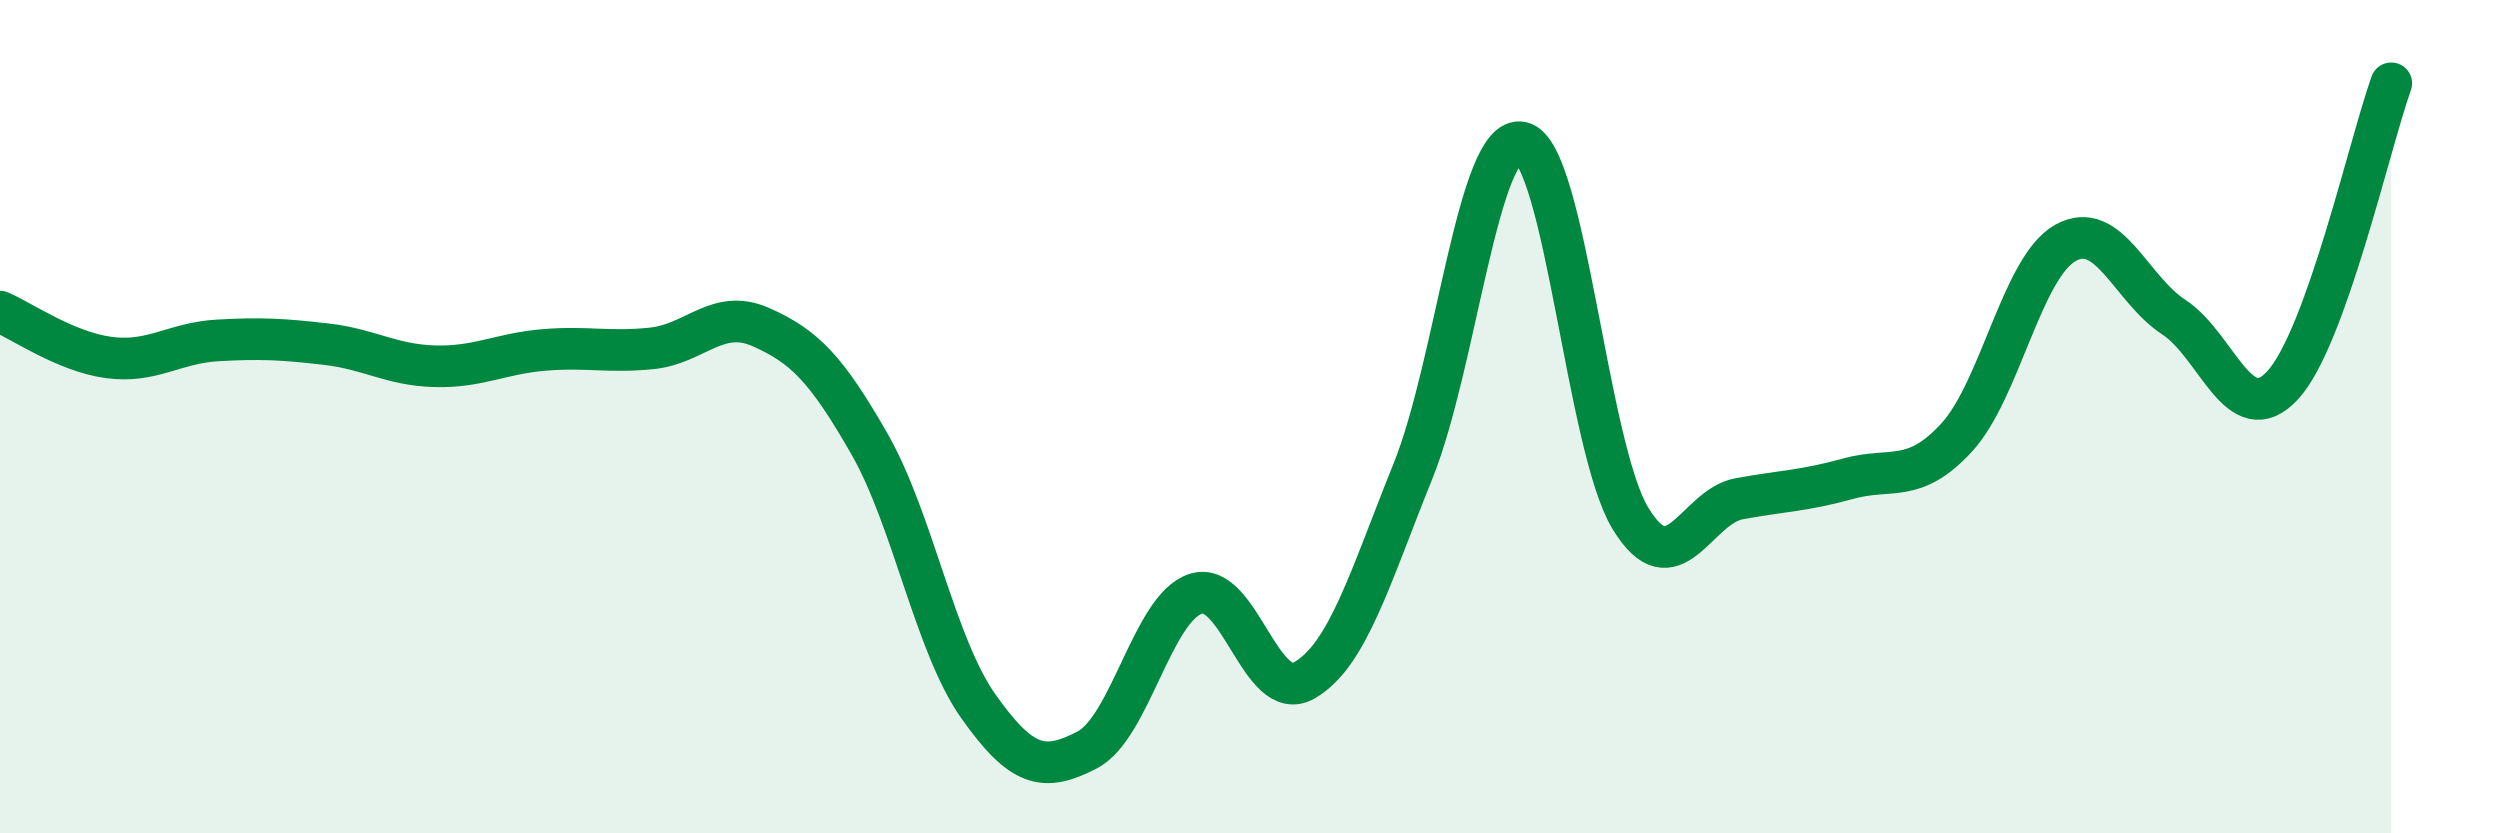
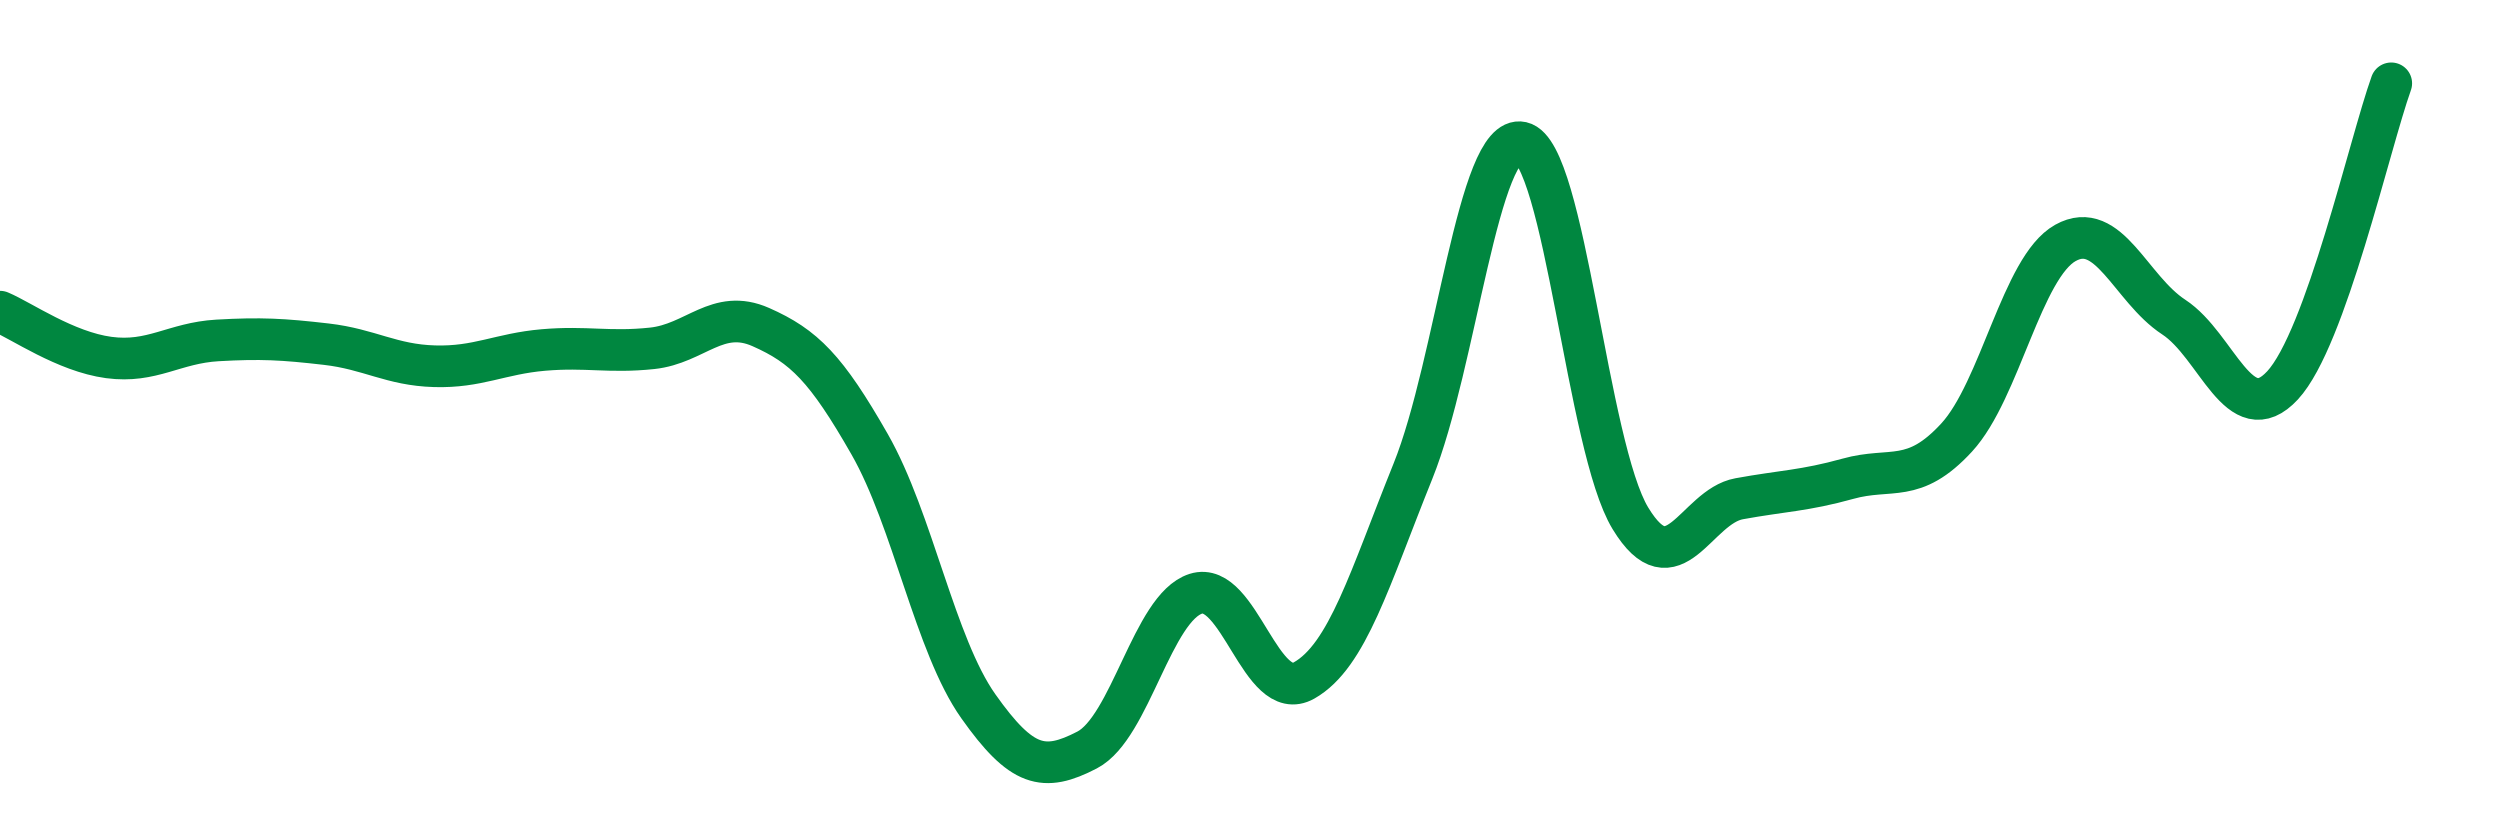
<svg xmlns="http://www.w3.org/2000/svg" width="60" height="20" viewBox="0 0 60 20">
-   <path d="M 0,7.48 C 0.52,7.7 1.57,8.44 2.61,8.58 C 3.65,8.72 4.18,8.23 5.22,8.17 C 6.26,8.11 6.79,8.14 7.83,8.26 C 8.87,8.38 9.39,8.76 10.43,8.79 C 11.47,8.82 12,8.49 13.04,8.4 C 14.08,8.31 14.61,8.47 15.65,8.36 C 16.69,8.25 17.22,7.39 18.26,7.85 C 19.3,8.31 19.83,8.84 20.87,10.66 C 21.91,12.48 22.44,15.48 23.48,16.95 C 24.52,18.42 25.05,18.54 26.09,18 C 27.13,17.46 27.66,14.58 28.7,14.25 C 29.74,13.92 30.26,16.92 31.3,16.33 C 32.34,15.74 32.87,13.89 33.91,11.31 C 34.95,8.73 35.48,3.19 36.52,3.42 C 37.56,3.65 38.09,10.73 39.13,12.44 C 40.17,14.15 40.7,12.16 41.74,11.97 C 42.78,11.78 43.31,11.78 44.35,11.49 C 45.39,11.2 45.92,11.63 46.96,10.5 C 48,9.37 48.53,6.41 49.57,5.83 C 50.61,5.25 51.13,6.93 52.17,7.61 C 53.21,8.29 53.74,10.37 54.78,9.25 C 55.82,8.13 56.87,3.45 57.39,2L57.39 20L0 20Z" fill="#008740" opacity="0.1" stroke-linecap="round" stroke-linejoin="round" />
  <path d="M 0,7.48 C 0.52,7.7 1.57,8.44 2.61,8.58 C 3.65,8.72 4.18,8.23 5.22,8.17 C 6.26,8.11 6.79,8.14 7.83,8.26 C 8.87,8.38 9.39,8.76 10.43,8.79 C 11.47,8.82 12,8.49 13.04,8.4 C 14.08,8.31 14.61,8.47 15.65,8.36 C 16.69,8.25 17.22,7.39 18.26,7.85 C 19.3,8.31 19.83,8.84 20.87,10.66 C 21.91,12.48 22.44,15.48 23.48,16.95 C 24.52,18.42 25.05,18.54 26.09,18 C 27.13,17.46 27.66,14.58 28.7,14.25 C 29.74,13.92 30.26,16.92 31.3,16.33 C 32.34,15.74 32.87,13.89 33.91,11.31 C 34.95,8.73 35.48,3.19 36.52,3.42 C 37.56,3.65 38.09,10.73 39.13,12.44 C 40.17,14.15 40.7,12.16 41.74,11.97 C 42.78,11.78 43.31,11.78 44.35,11.49 C 45.39,11.2 45.92,11.63 46.96,10.5 C 48,9.37 48.53,6.41 49.57,5.83 C 50.61,5.25 51.13,6.93 52.17,7.61 C 53.21,8.29 53.74,10.37 54.78,9.25 C 55.82,8.13 56.87,3.45 57.39,2" stroke="#008740" stroke-width="1" fill="none" stroke-linecap="round" stroke-linejoin="round" />
</svg>